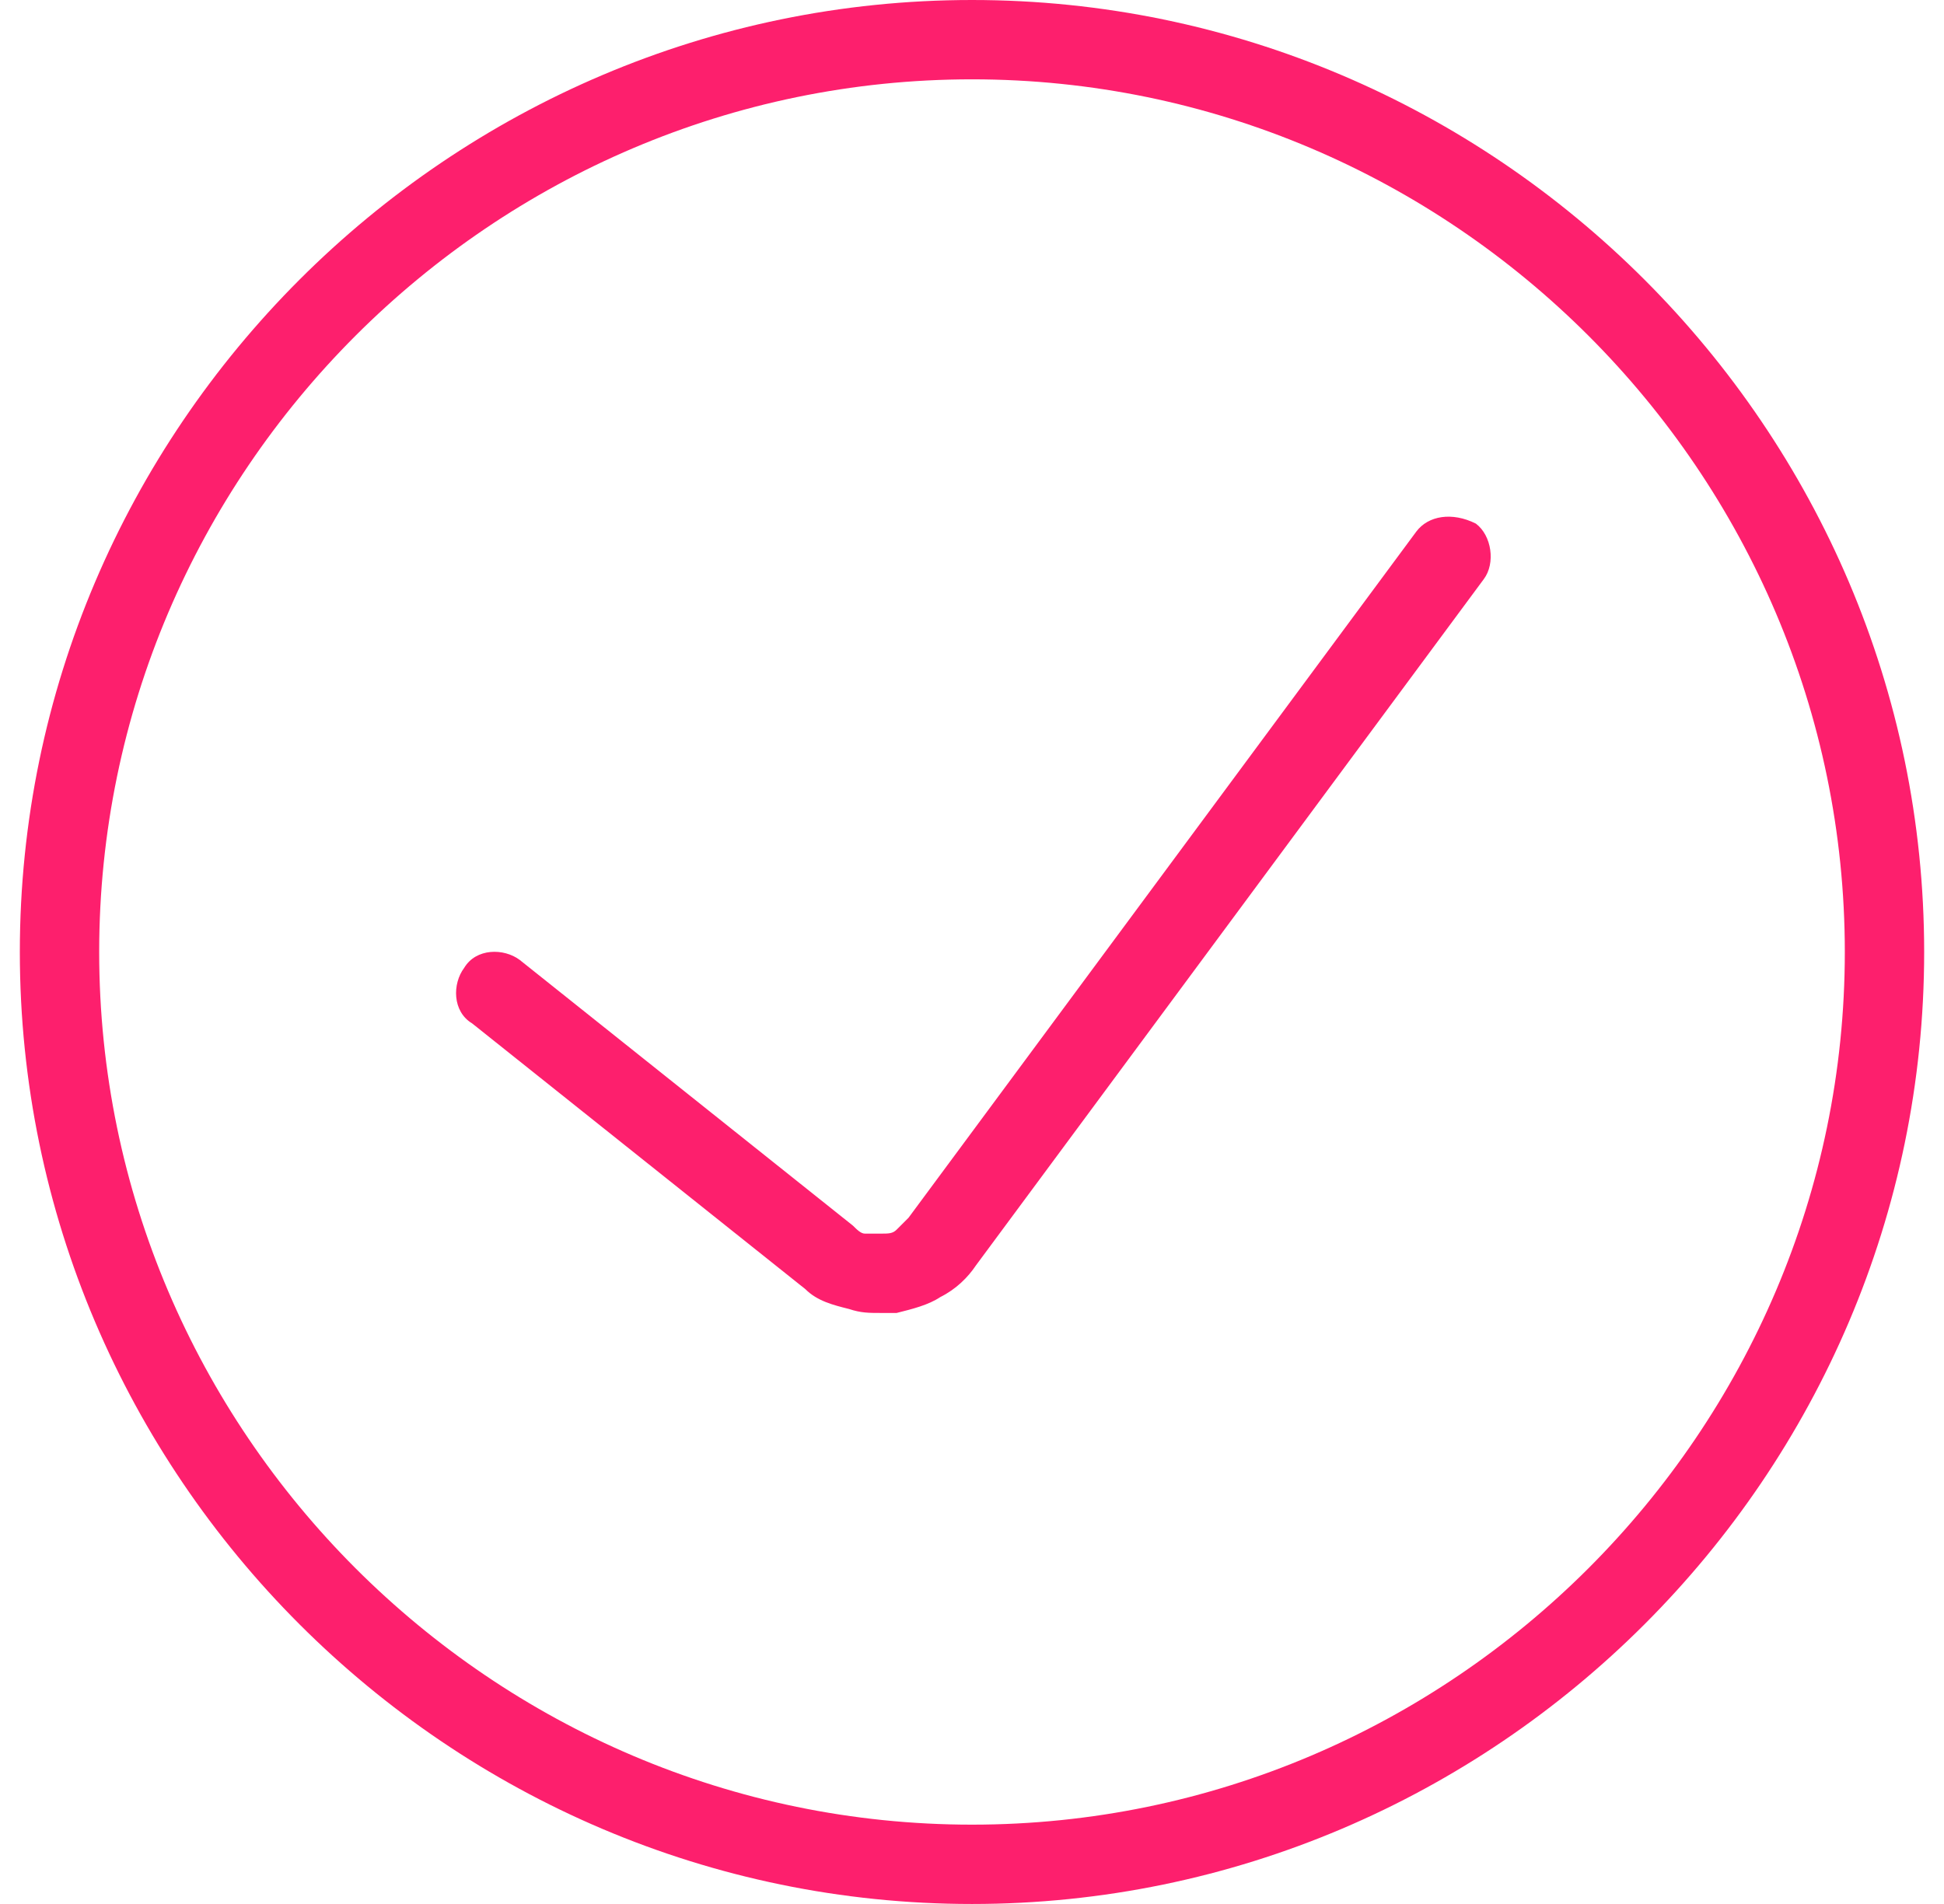
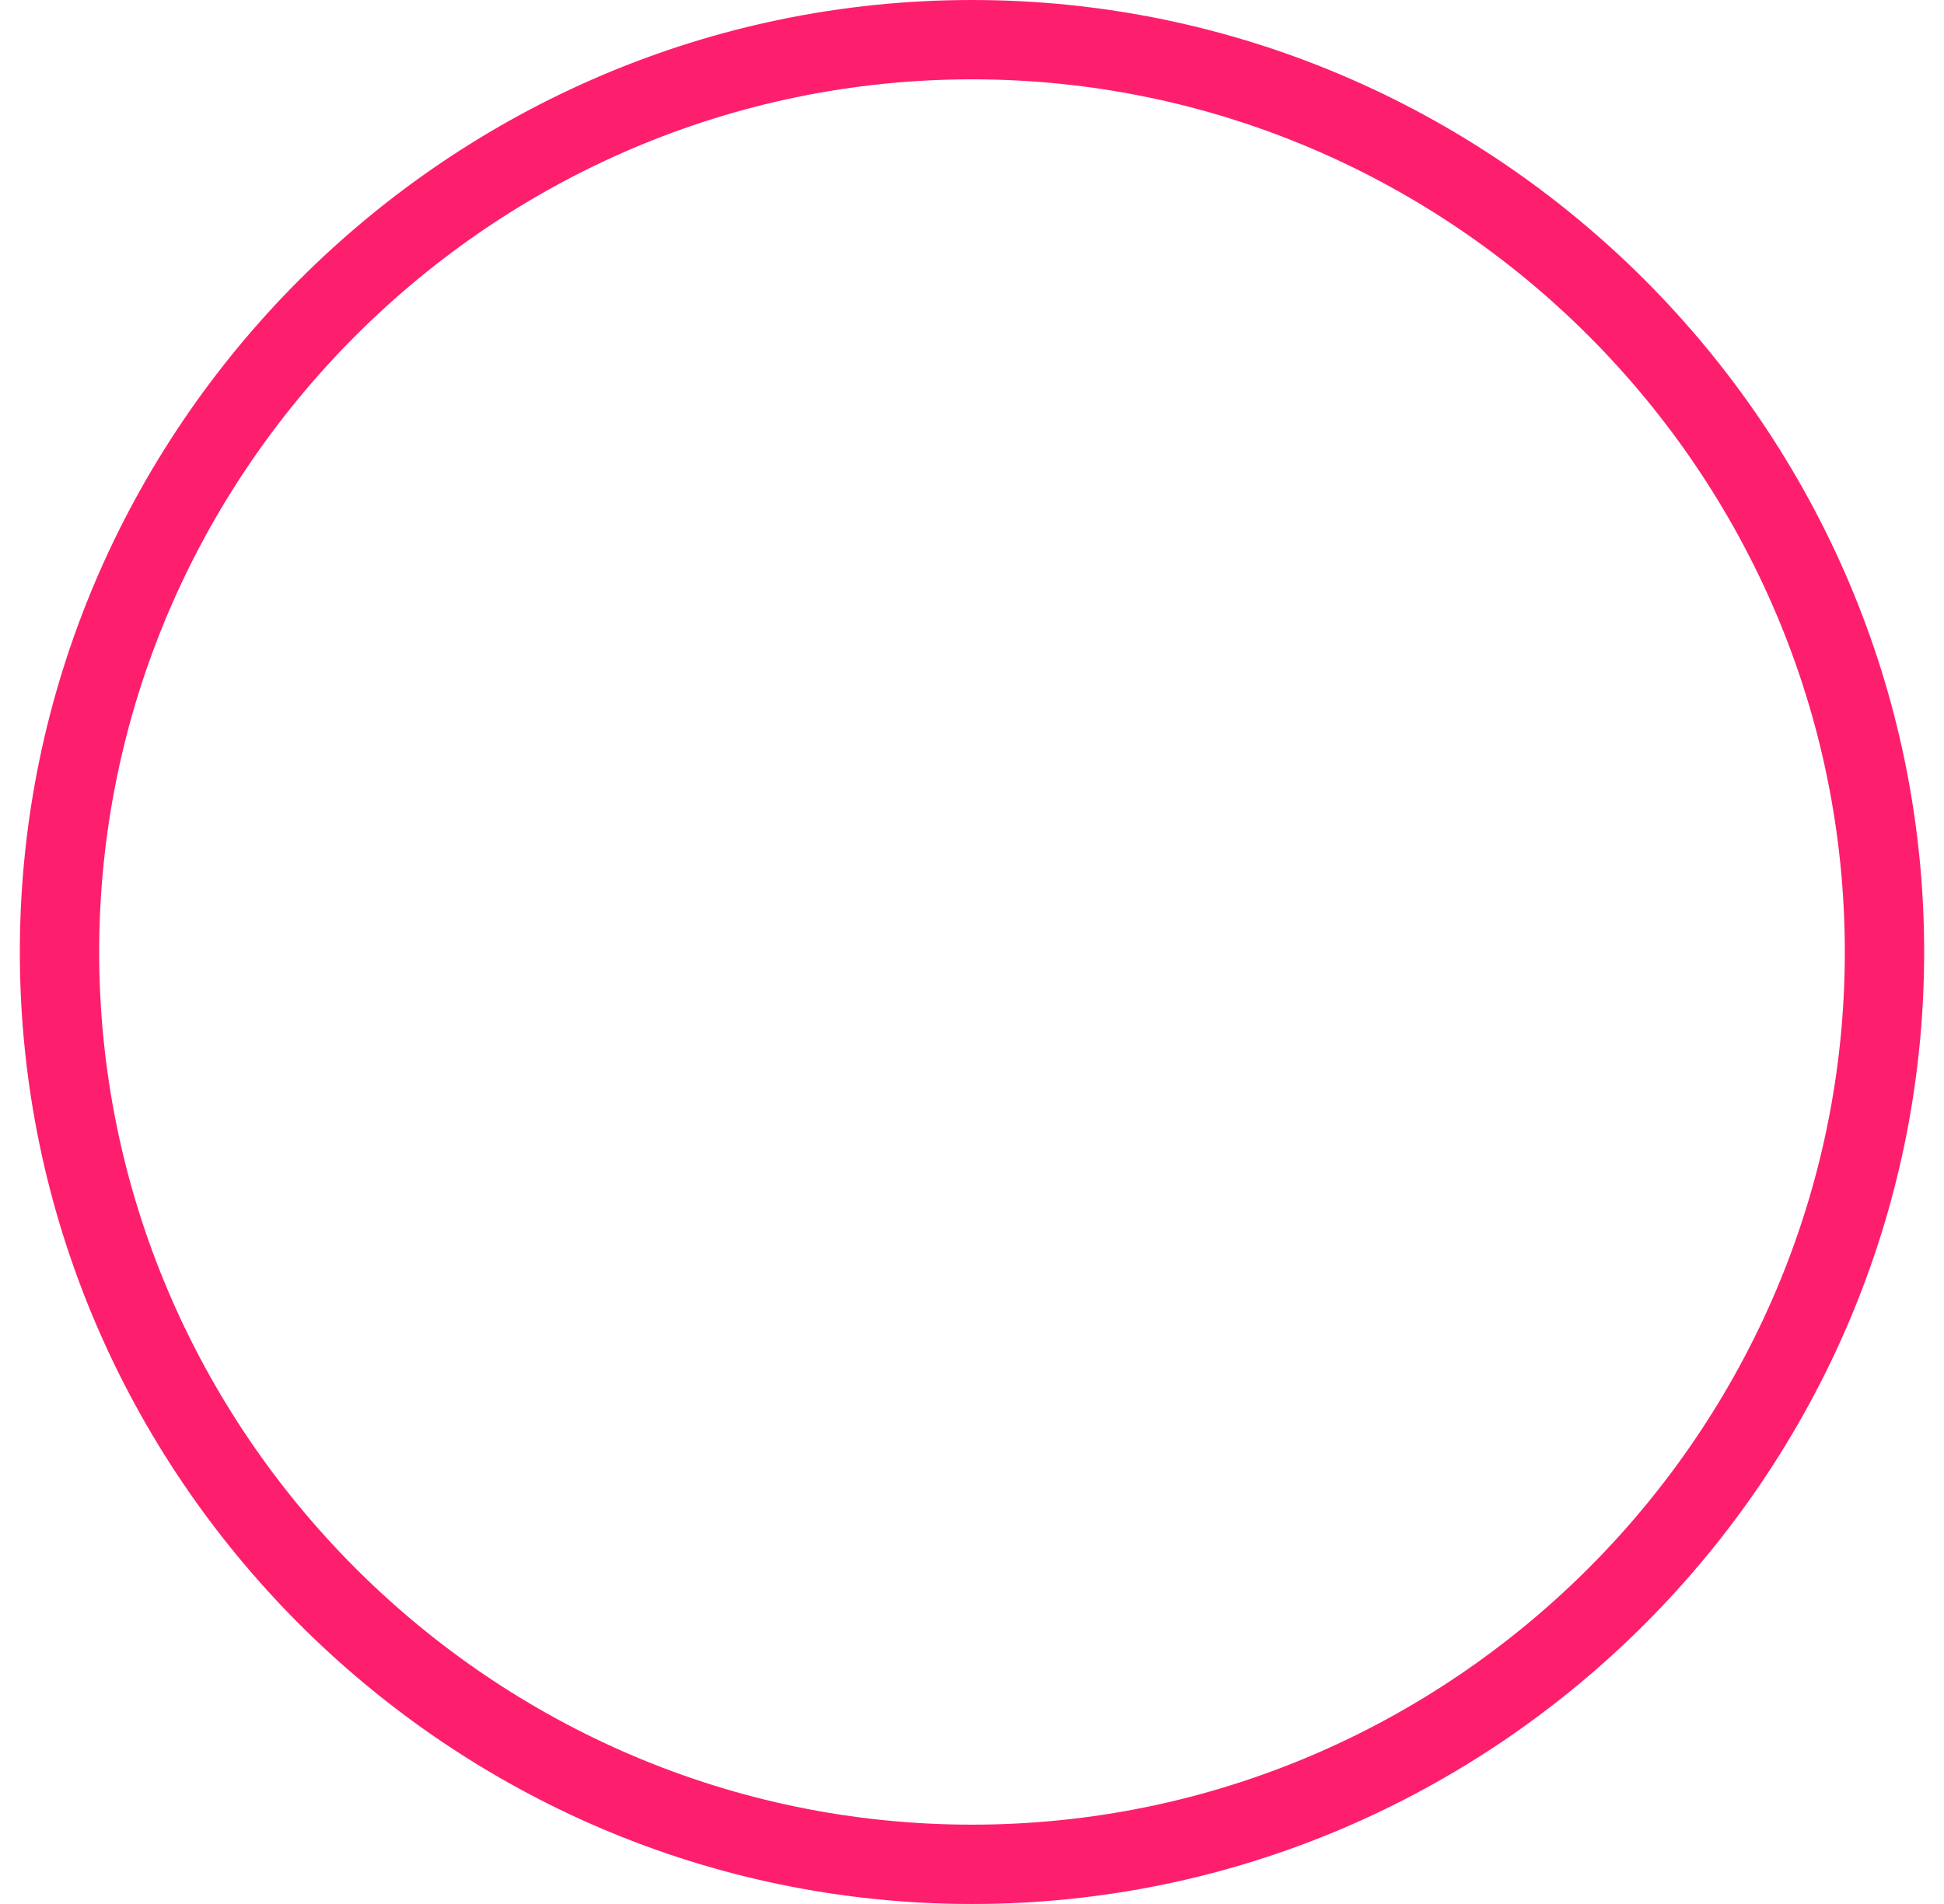
<svg xmlns="http://www.w3.org/2000/svg" version="1.1" id="Layer_1" x="0px" y="0px" viewBox="0 0 49 48" style="enable-background:new 0 0 49 48;" xml:space="preserve">
  <style type="text/css">
	.st0{fill:#FD1F6D;}
</style>
  <g>
-     <path class="st0" d="M35.7,13.4L22.9,30.7c-0.1,0.1-0.2,0.2-0.3,0.3c-0.1,0.1-0.2,0.1-0.4,0.1c-0.1,0-0.3,0-0.4,0   c-0.1,0-0.2-0.1-0.3-0.2l-8.4-6.7c-0.4-0.3-1.1-0.3-1.4,0.2c-0.3,0.4-0.3,1.1,0.2,1.4l8.4,6.7c0.3,0.3,0.7,0.4,1.1,0.5   c0.3,0.1,0.5,0.1,0.8,0.1c0.1,0,0.3,0,0.4,0c0.4-0.1,0.8-0.2,1.1-0.4c0.4-0.2,0.7-0.5,0.9-0.8l12.8-17.3c0.3-0.4,0.2-1.1-0.2-1.4   C36.6,12.9,36,13,35.7,13.4z" />
    <path class="st0" d="M24.5,0c-13.2,0-24,10.8-24,24s10.8,24,24,24s24-10.8,24-24S37.7,0,24.5,0z M24.5,46c-12.1,0-22-9.9-22-22   s9.9-22,22-22s22,9.9,22,22S36.6,46,24.5,46z" />
  </g>
</svg>